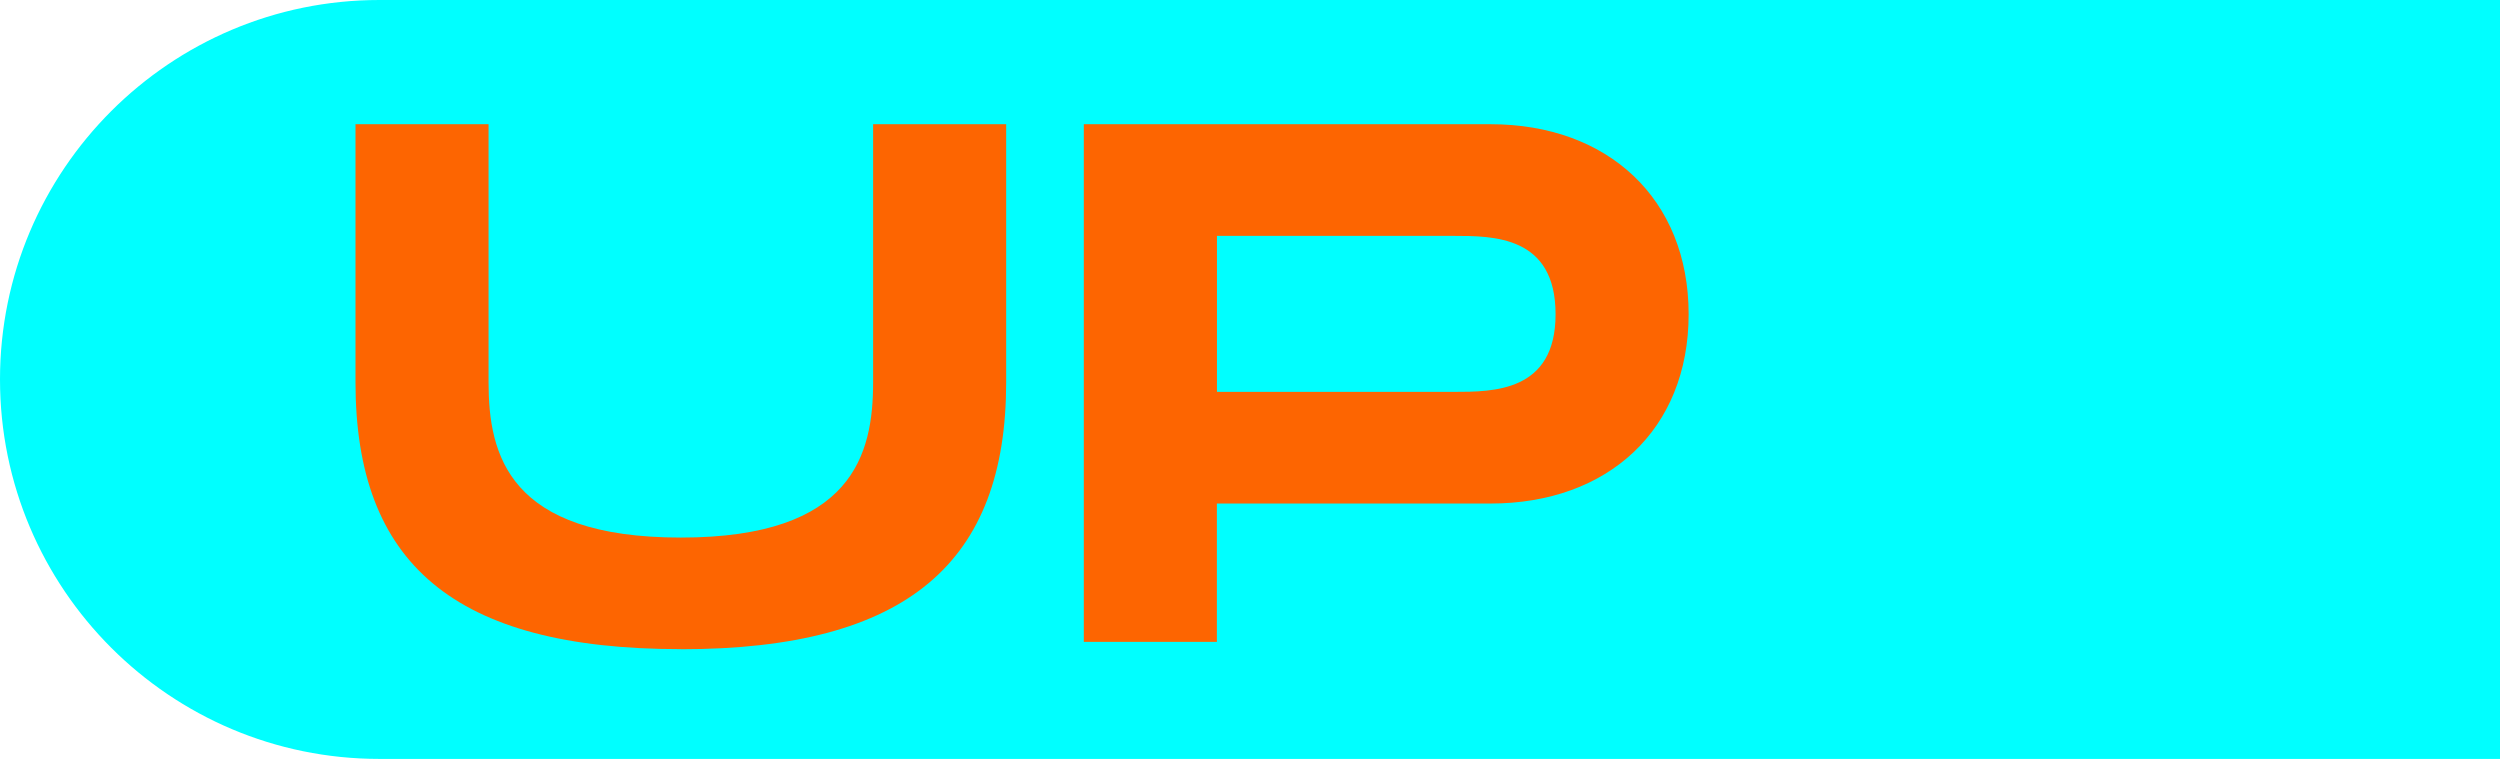
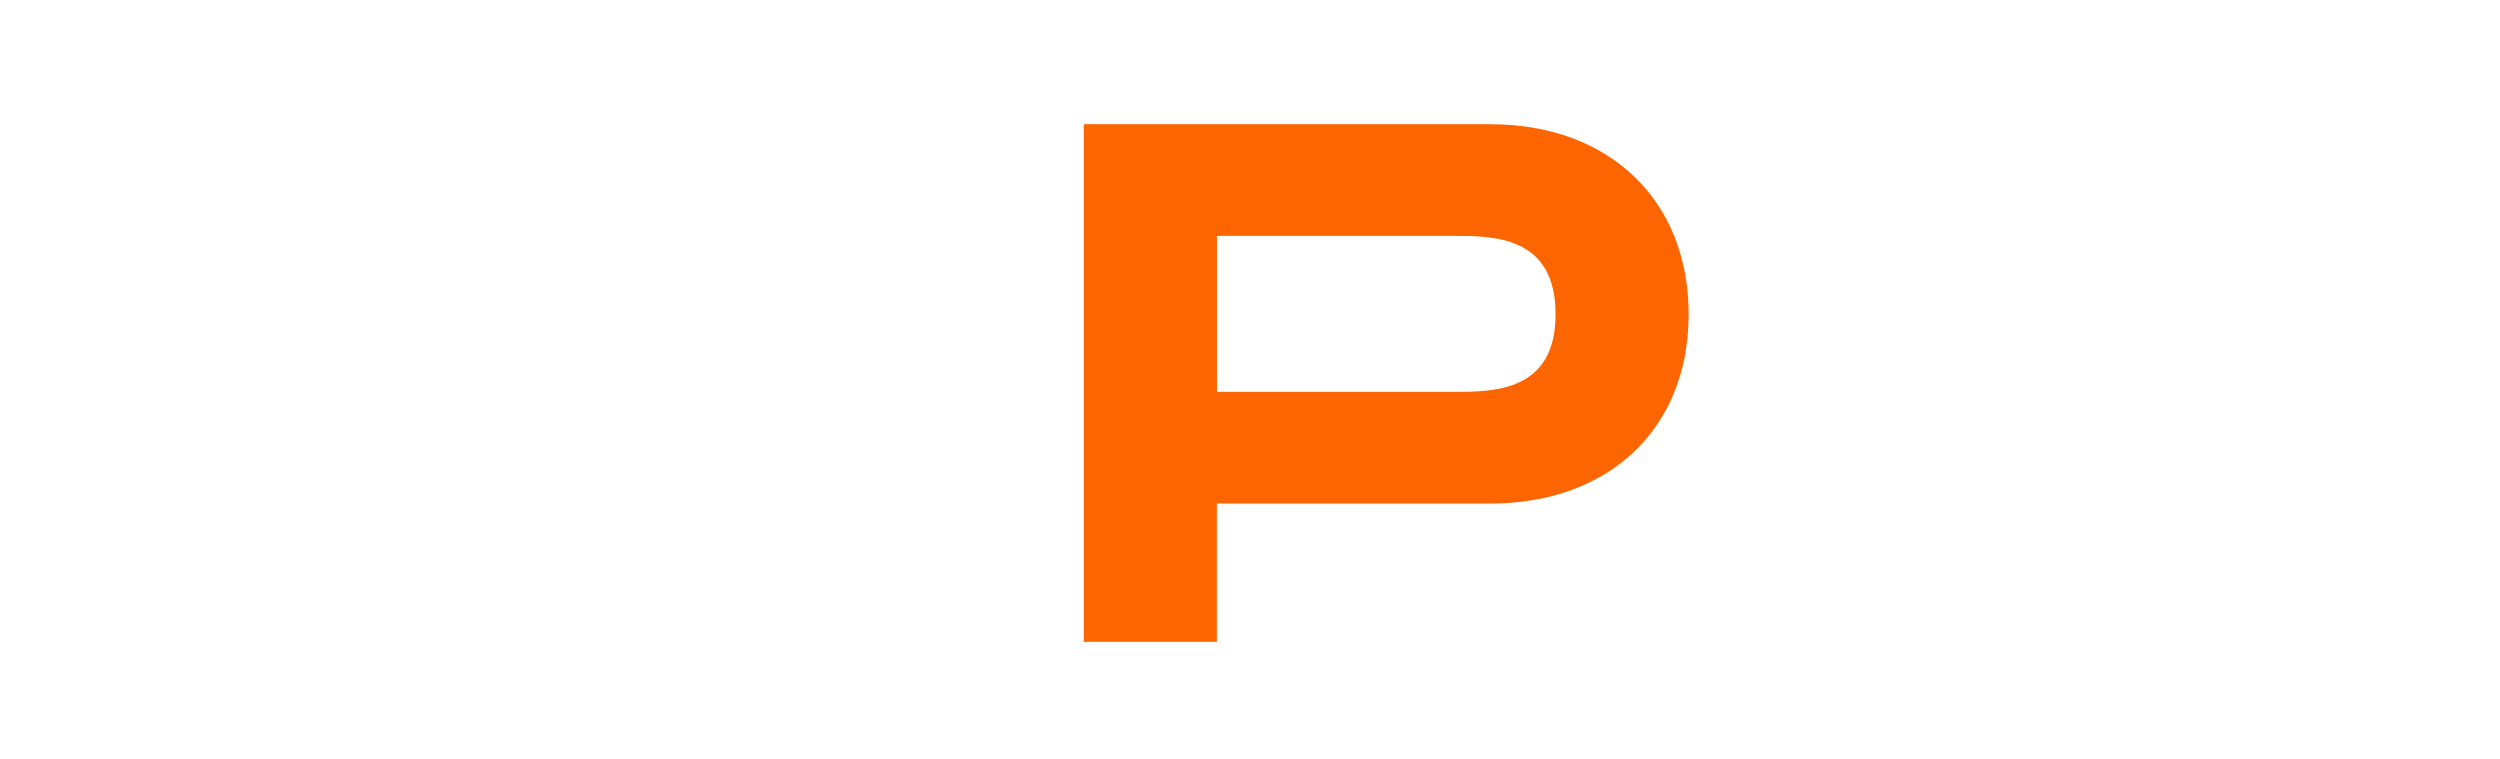
<svg xmlns="http://www.w3.org/2000/svg" id="Capa_2" viewBox="0 0 276.94 84.07">
  <defs>
    <style>.cls-1{fill:aqua;}.cls-2{fill:#fd6501;}</style>
  </defs>
  <g id="Capa_1-2">
-     <path class="cls-1" d="M42.03,0h234.91v84.07H42.03C18.83,84.07,0,65.23,0,42.03H0C0,18.83,18.83,0,42.03,0Z" />
-     <path class="cls-2" d="M75.42,71.91c-25.23,0-36.04-9.58-36.04-29.57V13.76h14.74v28.59c0,8.03,2.21,17.2,21.3,17.2s21.3-9.26,21.3-17.2V13.76h14.74v28.59c0,19.9-10.89,29.57-36.04,29.57Z" />
    <path class="cls-2" d="M187.06,34.81c0,12.78-8.93,20.97-21.95,20.97h-30.31v15.32h-14.74V13.76h45.05c13.02,0,21.95,8.27,21.95,21.05ZM172.32,34.81c0-8.68-6.88-8.68-11.3-8.68h-26.21v17.28h26.21c4.42,0,11.3,0,11.3-8.6Z" />
  </g>
</svg>